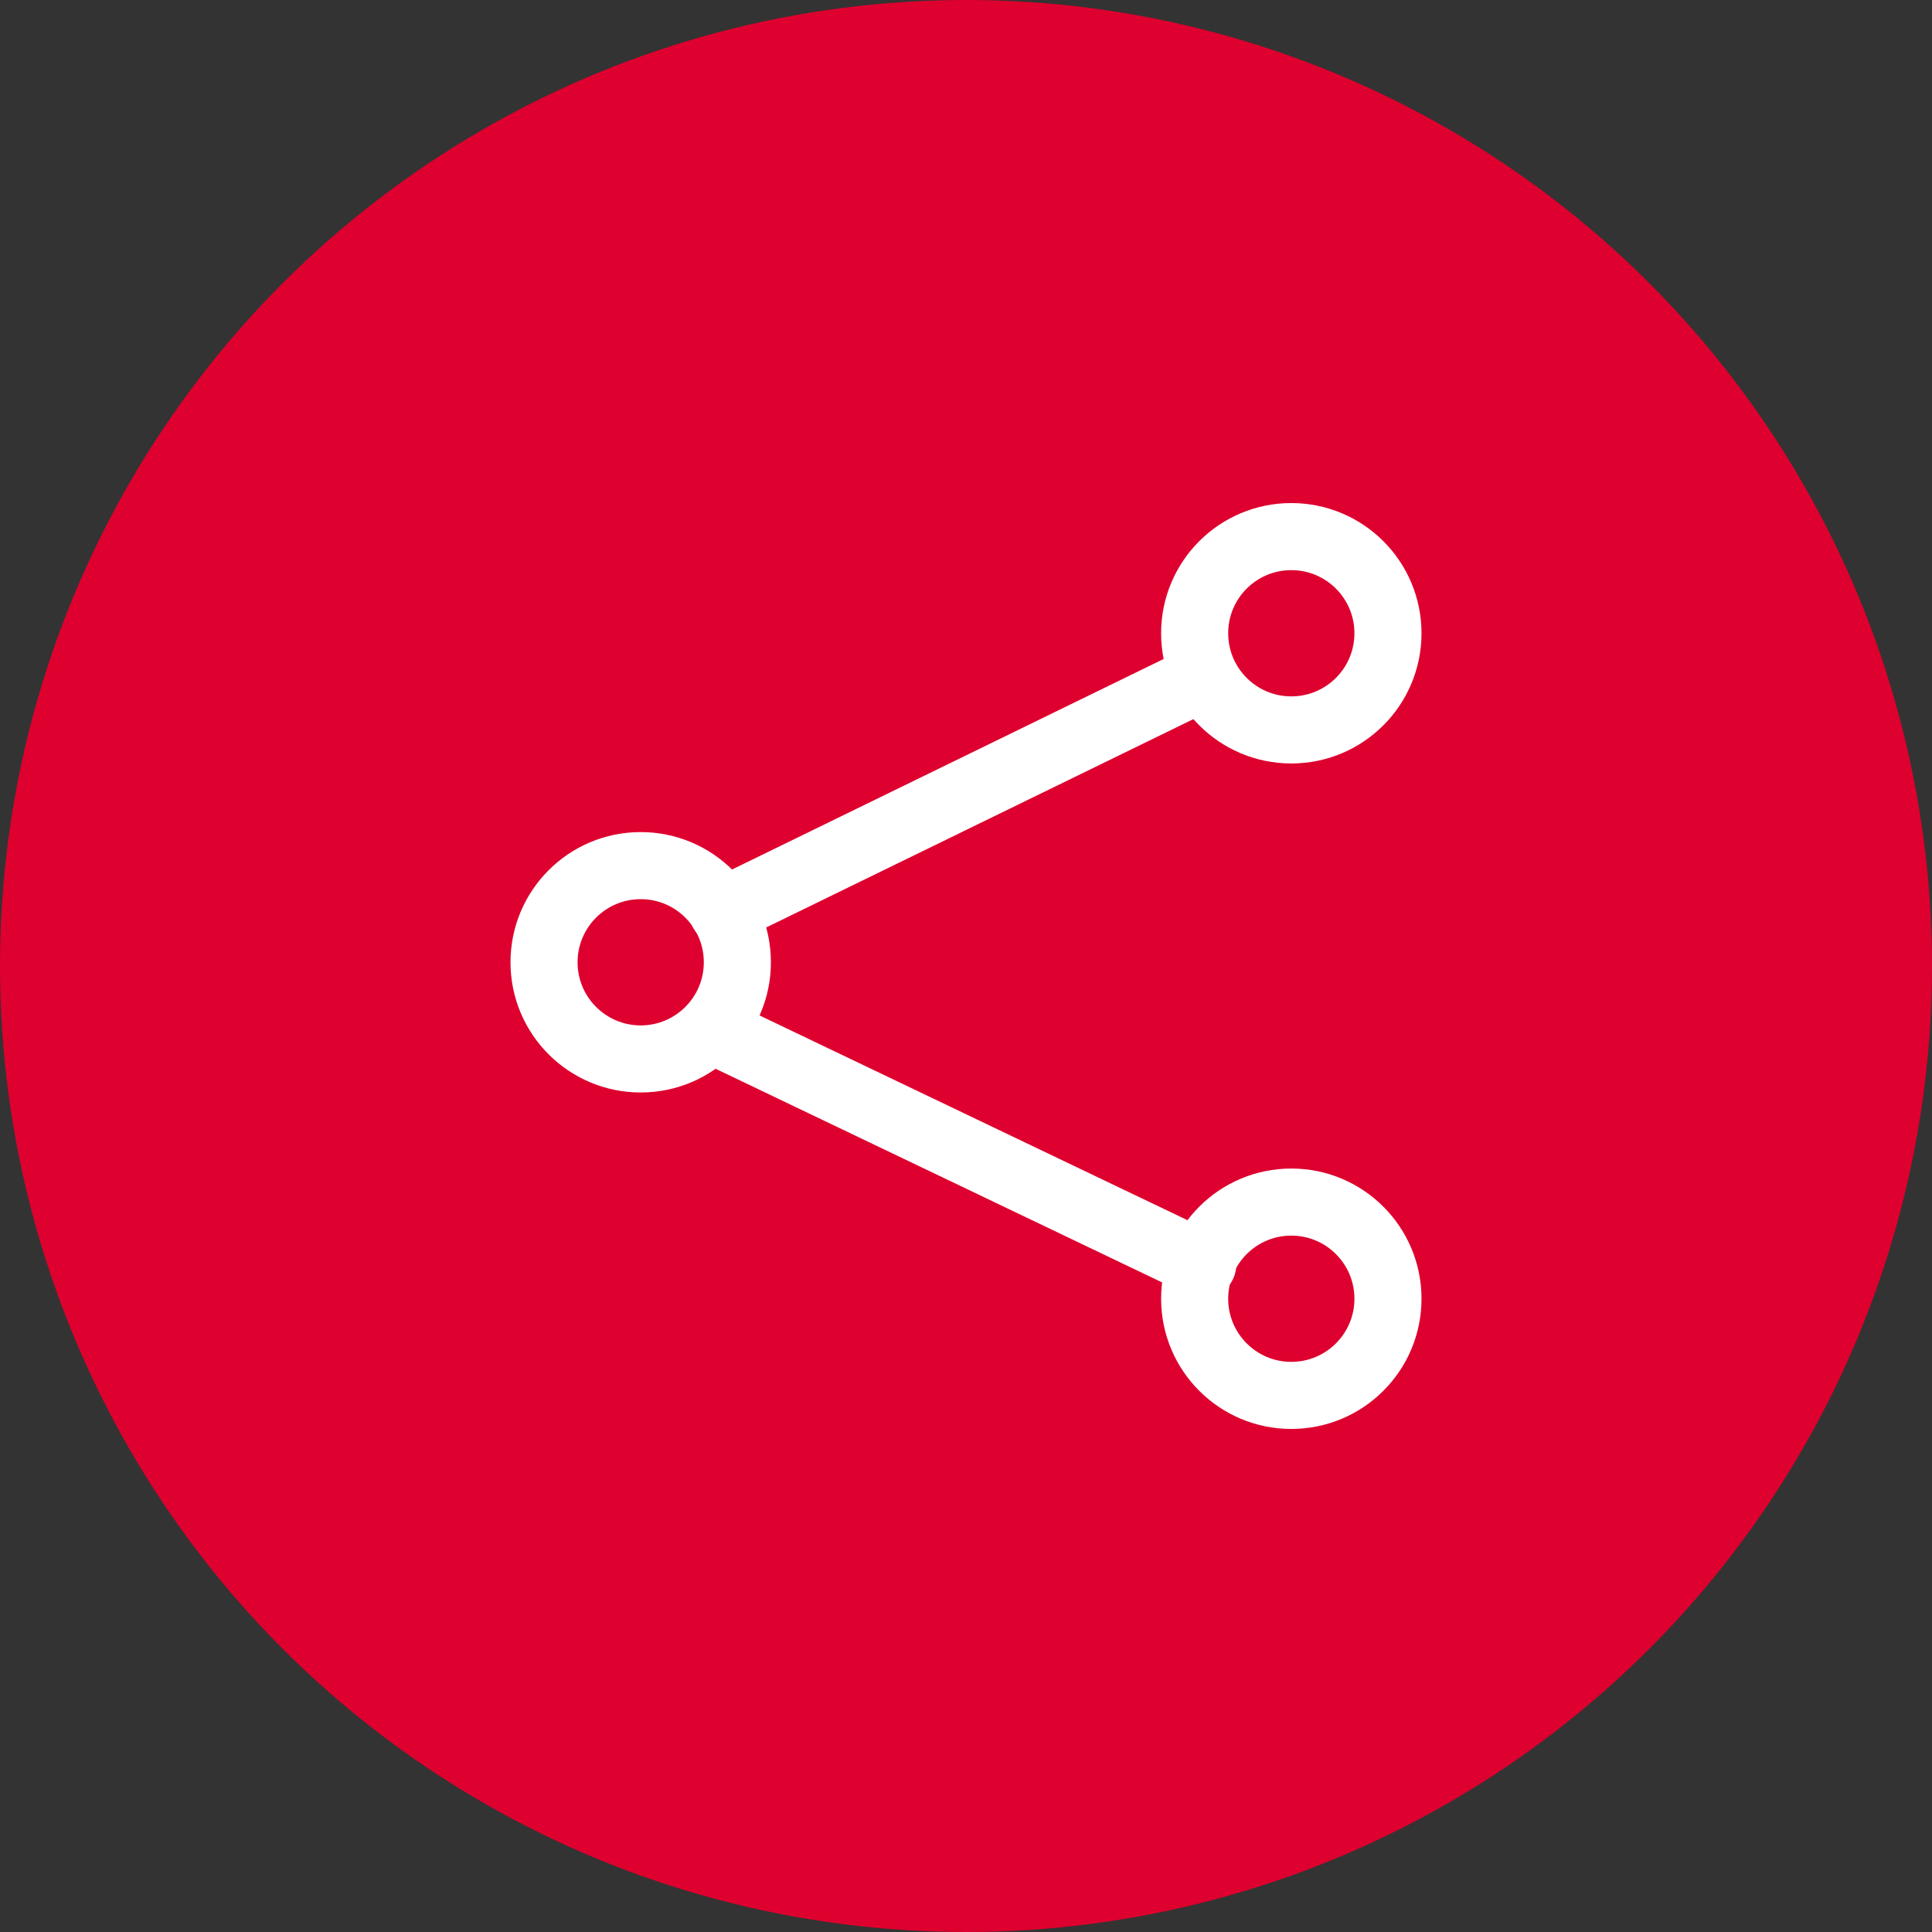
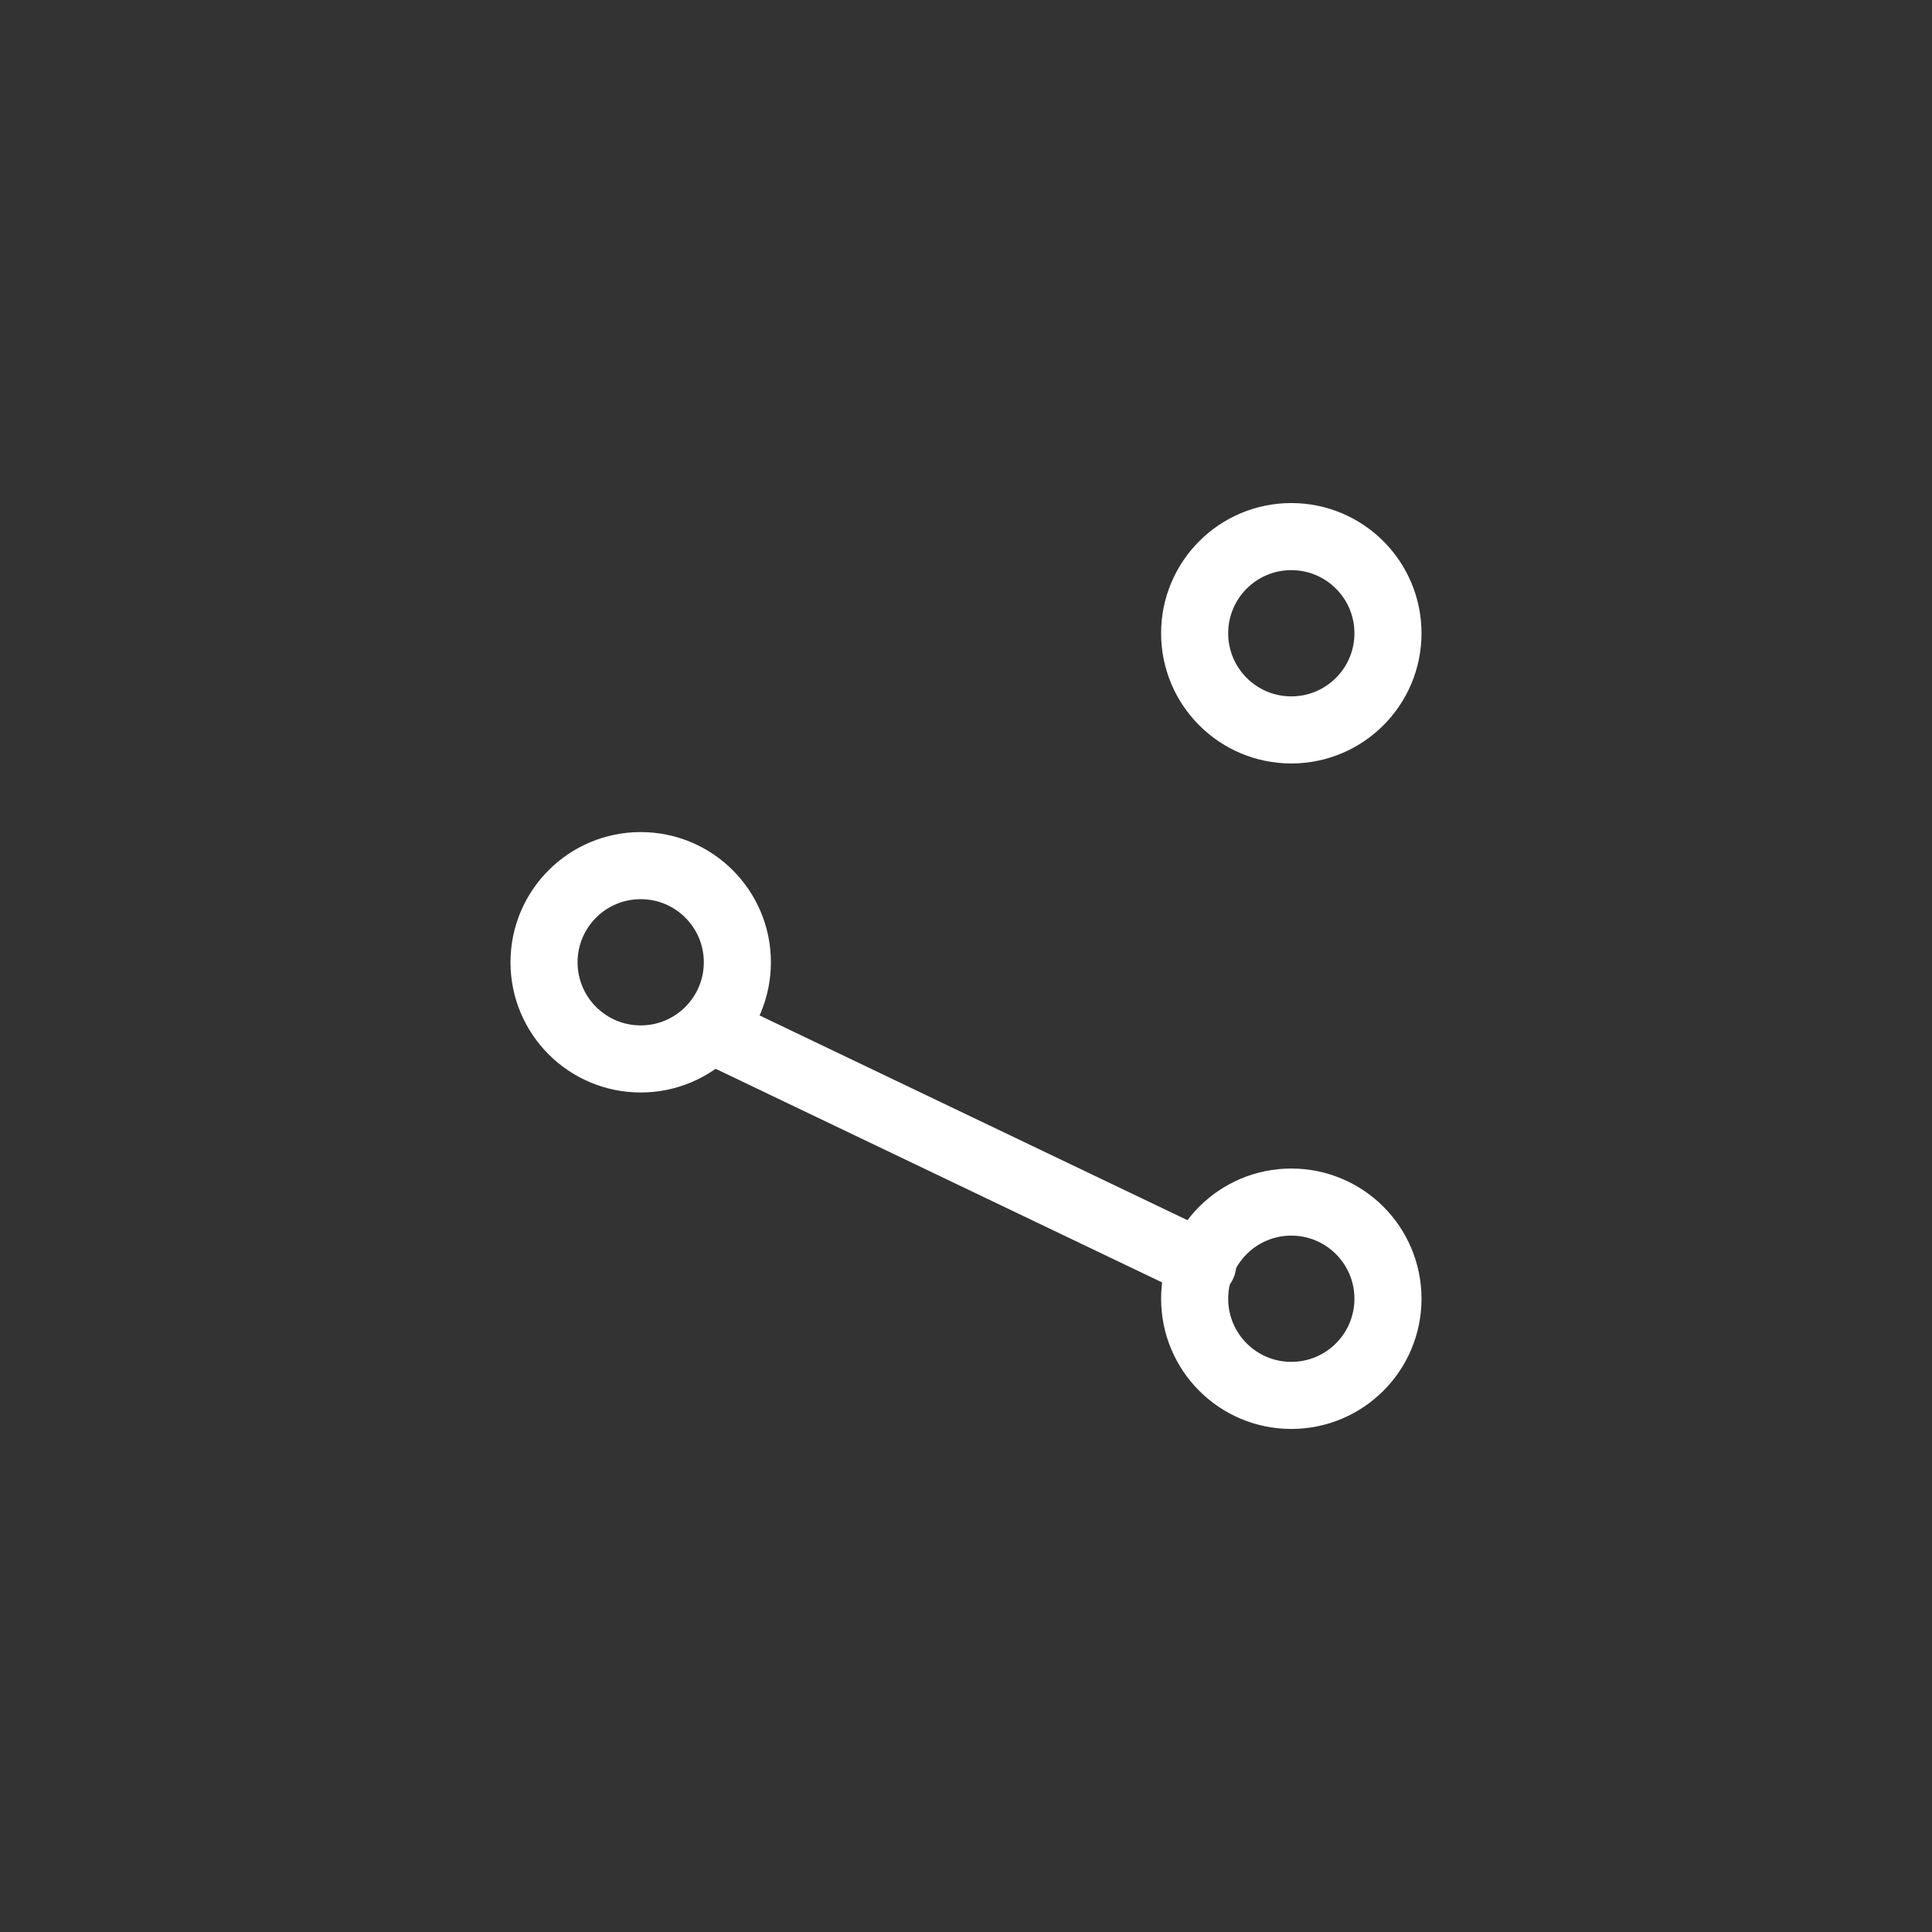
<svg xmlns="http://www.w3.org/2000/svg" version="1.1" id="Layer_1" x="0px" y="0px" viewBox="0 0 311.8 311.8" style="enable-background:new 0 0 311.8 311.8;" xml:space="preserve">
  <rect x="0" y="0" width="311.8" height="311.8" fill="#333333" stroke="none" />
  <style type="text/css">
	.st0{display:none;}
	.st1{display:inline;}
	.st2{fill:none;stroke:#4F2D7F;stroke-width:10.827;stroke-linecap:round;stroke-linejoin:round;stroke-miterlimit:10;}
	
		.st3{display:inline;fill:none;stroke:#4F2D7F;stroke-width:10.827;stroke-linecap:round;stroke-linejoin:round;stroke-miterlimit:10;}
	.st4{fill:#DE002E;}
	.st5{fill:none;stroke:#FFFFFF;stroke-width:10.827;stroke-linecap:round;stroke-linejoin:round;stroke-miterlimit:10;}
</style>
  <g class="st0">
    <g class="st1">
      <line class="st2" x1="118" y1="147.4" x2="192.7" y2="111.1" />
      <line class="st2" x1="116.6" y1="165.9" x2="192.7" y2="202.3" />
      <circle class="st2" cx="105.3" cy="155.3" r="15" />
-       <circle class="st2" cx="206.5" cy="104.2" r="15" />
      <circle class="st2" cx="206.5" cy="207.6" r="15" />
    </g>
    <circle class="st3" cx="155.9" cy="155.9" r="150" />
  </g>
  <g>
-     <circle class="st4" cx="155.9" cy="155.9" r="155.9" />
    <g>
-       <line class="st5" x1="116.6" y1="147.1" x2="194.1" y2="109.3" />
      <line class="st5" x1="115.1" y1="166.3" x2="194.1" y2="204.1" />
      <circle class="st5" cx="103.4" cy="155.3" r="15.6" />
      <circle class="st5" cx="208.4" cy="102.2" r="15.6" />
      <circle class="st5" cx="208.4" cy="209.6" r="15.6" />
    </g>
  </g>
</svg>